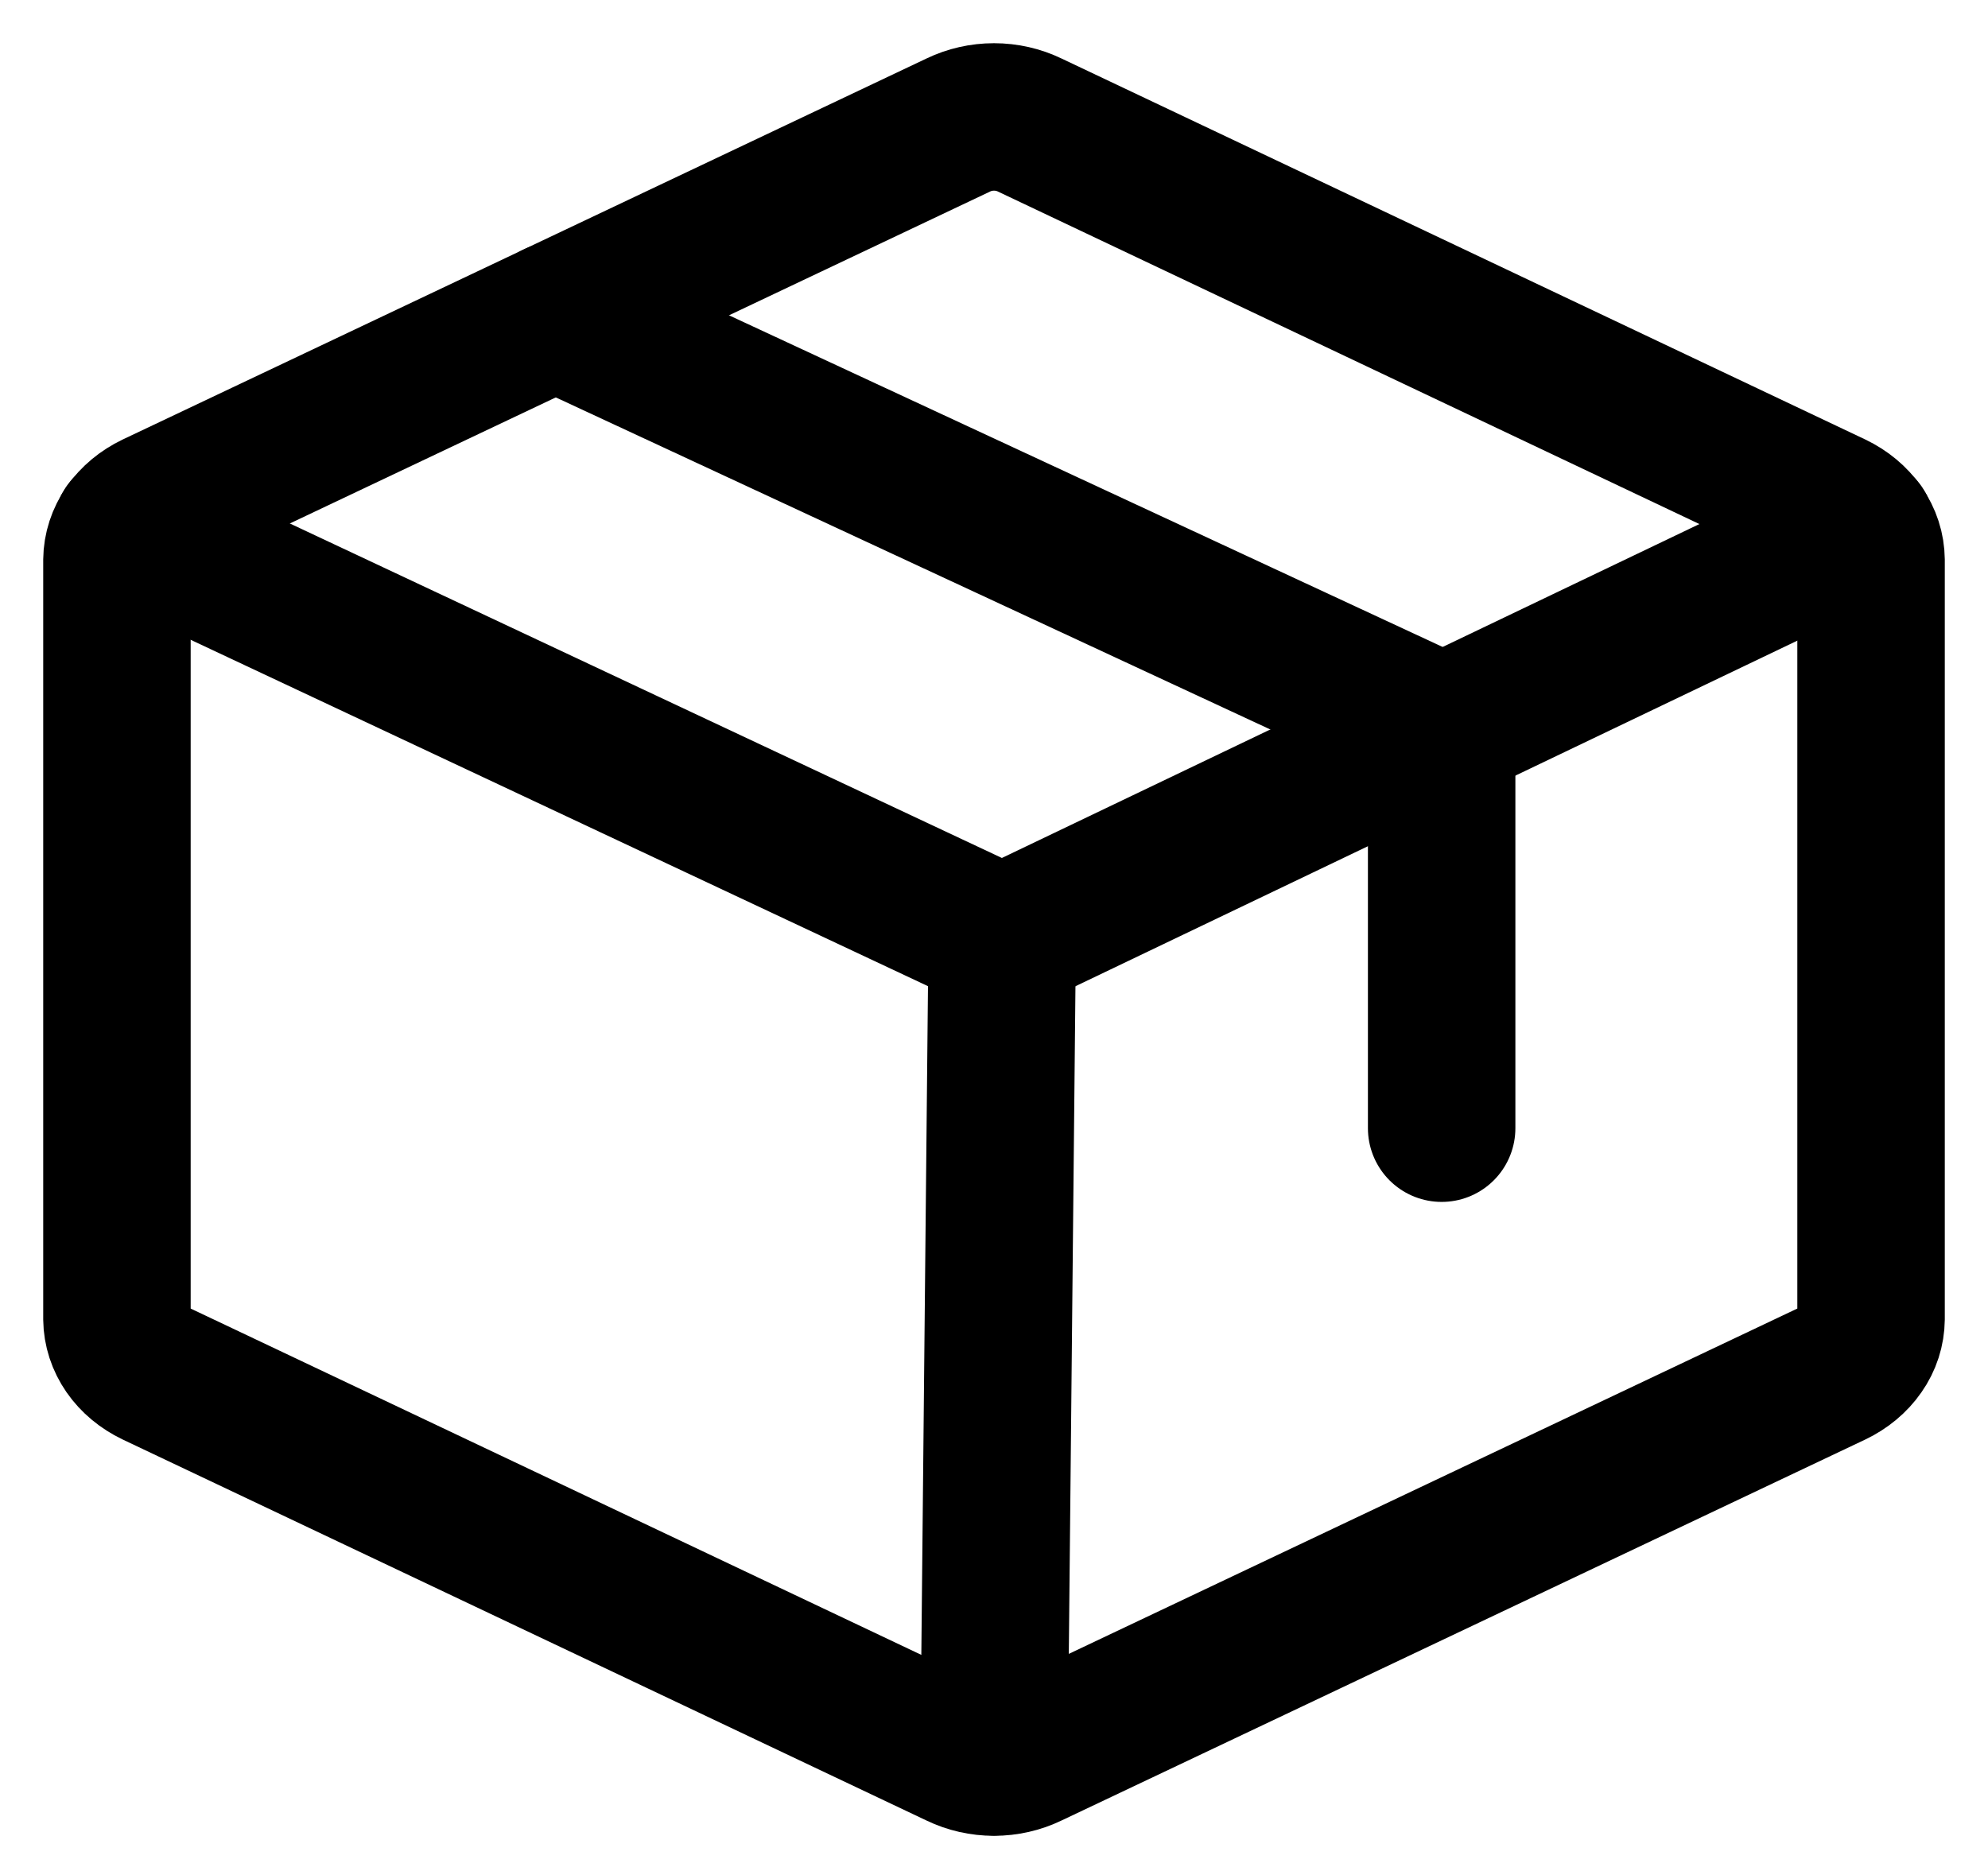
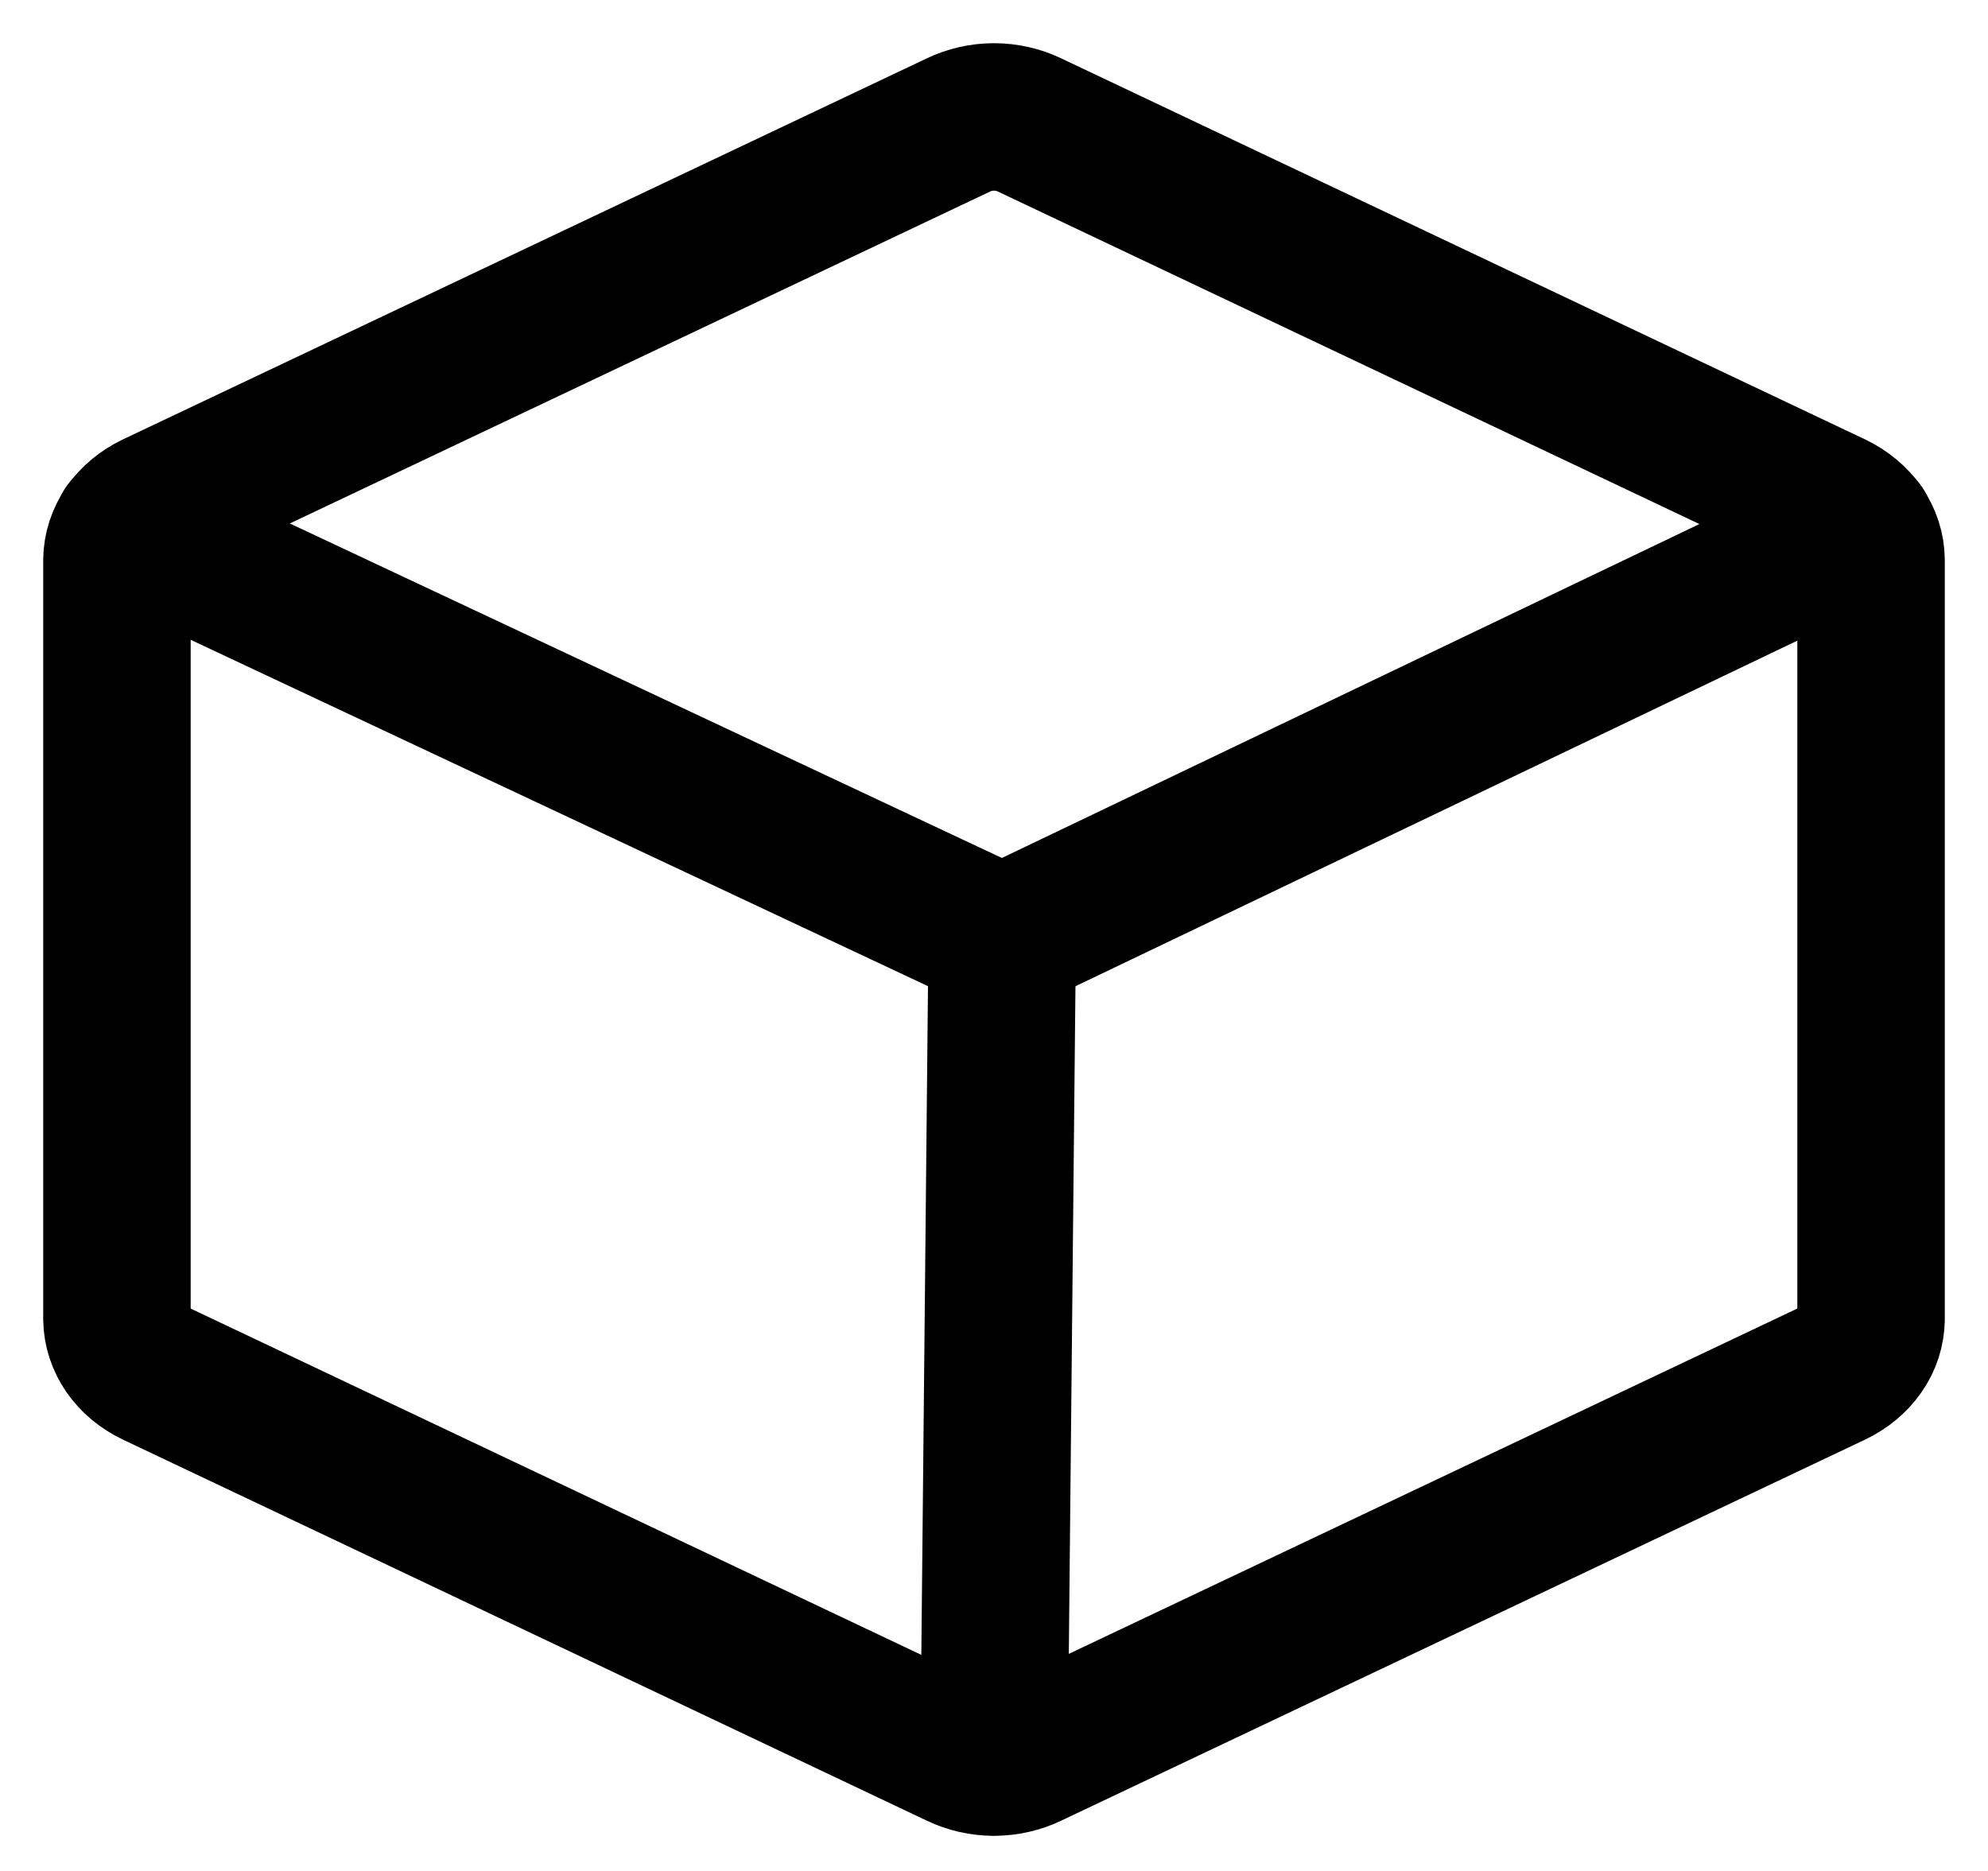
<svg xmlns="http://www.w3.org/2000/svg" width="17" height="16" viewBox="0 0 17 16" fill="none">
-   <path d="M16 11.28V4.789C15.999 4.695 15.97 4.603 15.913 4.522C15.857 4.441 15.776 4.374 15.68 4.328L8.805 1.069C8.712 1.024 8.607 1 8.5 1C8.393 1 8.288 1.024 8.195 1.069L1.32 4.328C1.224 4.374 1.143 4.441 1.087 4.522C1.031 4.603 1.001 4.695 1 4.789V11.28C1.001 11.374 1.031 11.466 1.087 11.547C1.143 11.628 1.224 11.695 1.32 11.741L8.195 15C8.288 15.045 8.393 15.069 8.5 15.069C8.607 15.069 8.712 15.045 8.805 15L15.68 11.741C15.776 11.695 15.857 11.628 15.913 11.547C15.97 11.466 15.999 11.374 16 11.28V11.28Z" stroke="black" stroke-width="1.261" stroke-linecap="round" stroke-linejoin="round" />
-   <path d="M12.328 9.648V6.224L4.75 2.702" stroke="black" stroke-width="1.261" stroke-linecap="round" stroke-linejoin="round" />
+   <path d="M16 11.28V4.789C15.999 4.695 15.97 4.603 15.913 4.522C15.857 4.441 15.776 4.374 15.68 4.328L8.805 1.069C8.712 1.024 8.607 1 8.5 1C8.393 1 8.288 1.024 8.195 1.069L1.32 4.328C1.224 4.374 1.143 4.441 1.087 4.522C1.031 4.603 1.001 4.695 1 4.789V11.28C1.001 11.374 1.031 11.466 1.087 11.547C1.143 11.628 1.224 11.695 1.32 11.741L8.195 15C8.288 15.045 8.393 15.069 8.5 15.069C8.607 15.069 8.712 15.045 8.805 15L15.68 11.741C15.776 11.695 15.857 11.628 15.913 11.547C15.97 11.466 15.999 11.374 16 11.28V11.28" stroke="black" stroke-width="1.261" stroke-linecap="round" stroke-linejoin="round" />
  <path d="M15.914 4.519L8.57 8.035L1.086 4.519" stroke="black" stroke-width="1.261" stroke-linecap="round" stroke-linejoin="round" />
  <path d="M8.57 8.034L8.5 15.066" stroke="black" stroke-width="1.261" stroke-linecap="round" stroke-linejoin="round" />
</svg>